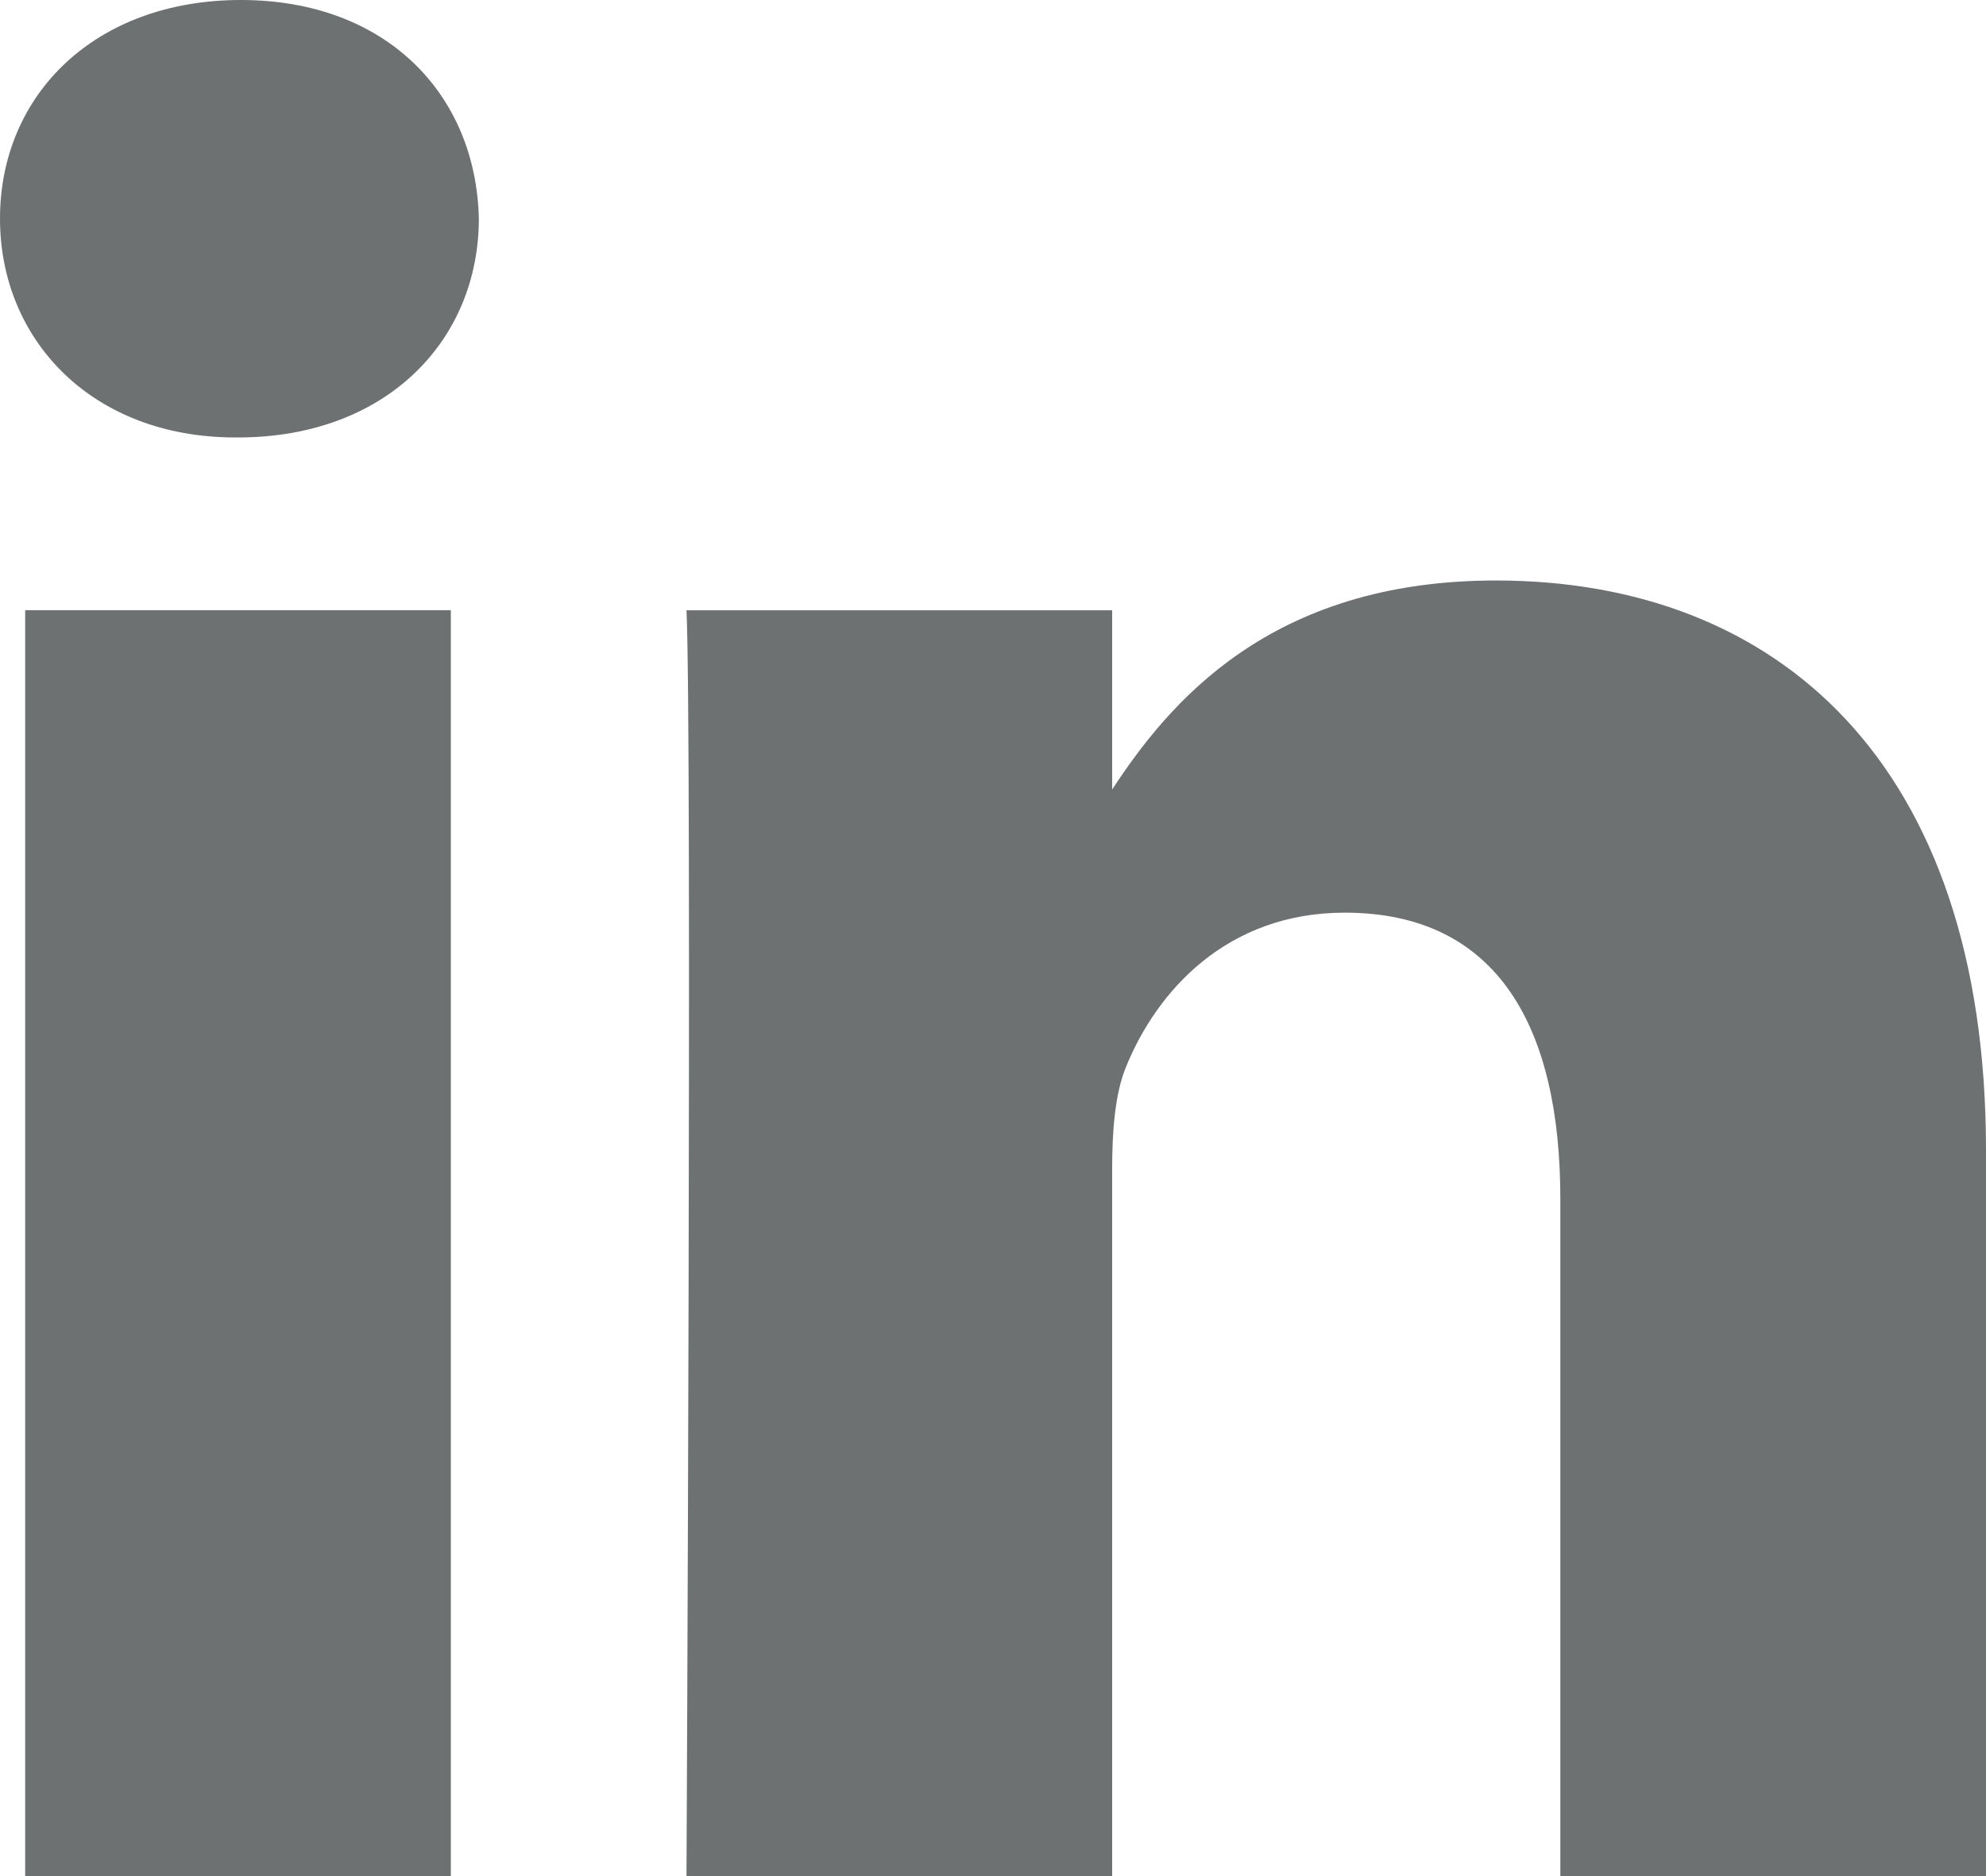
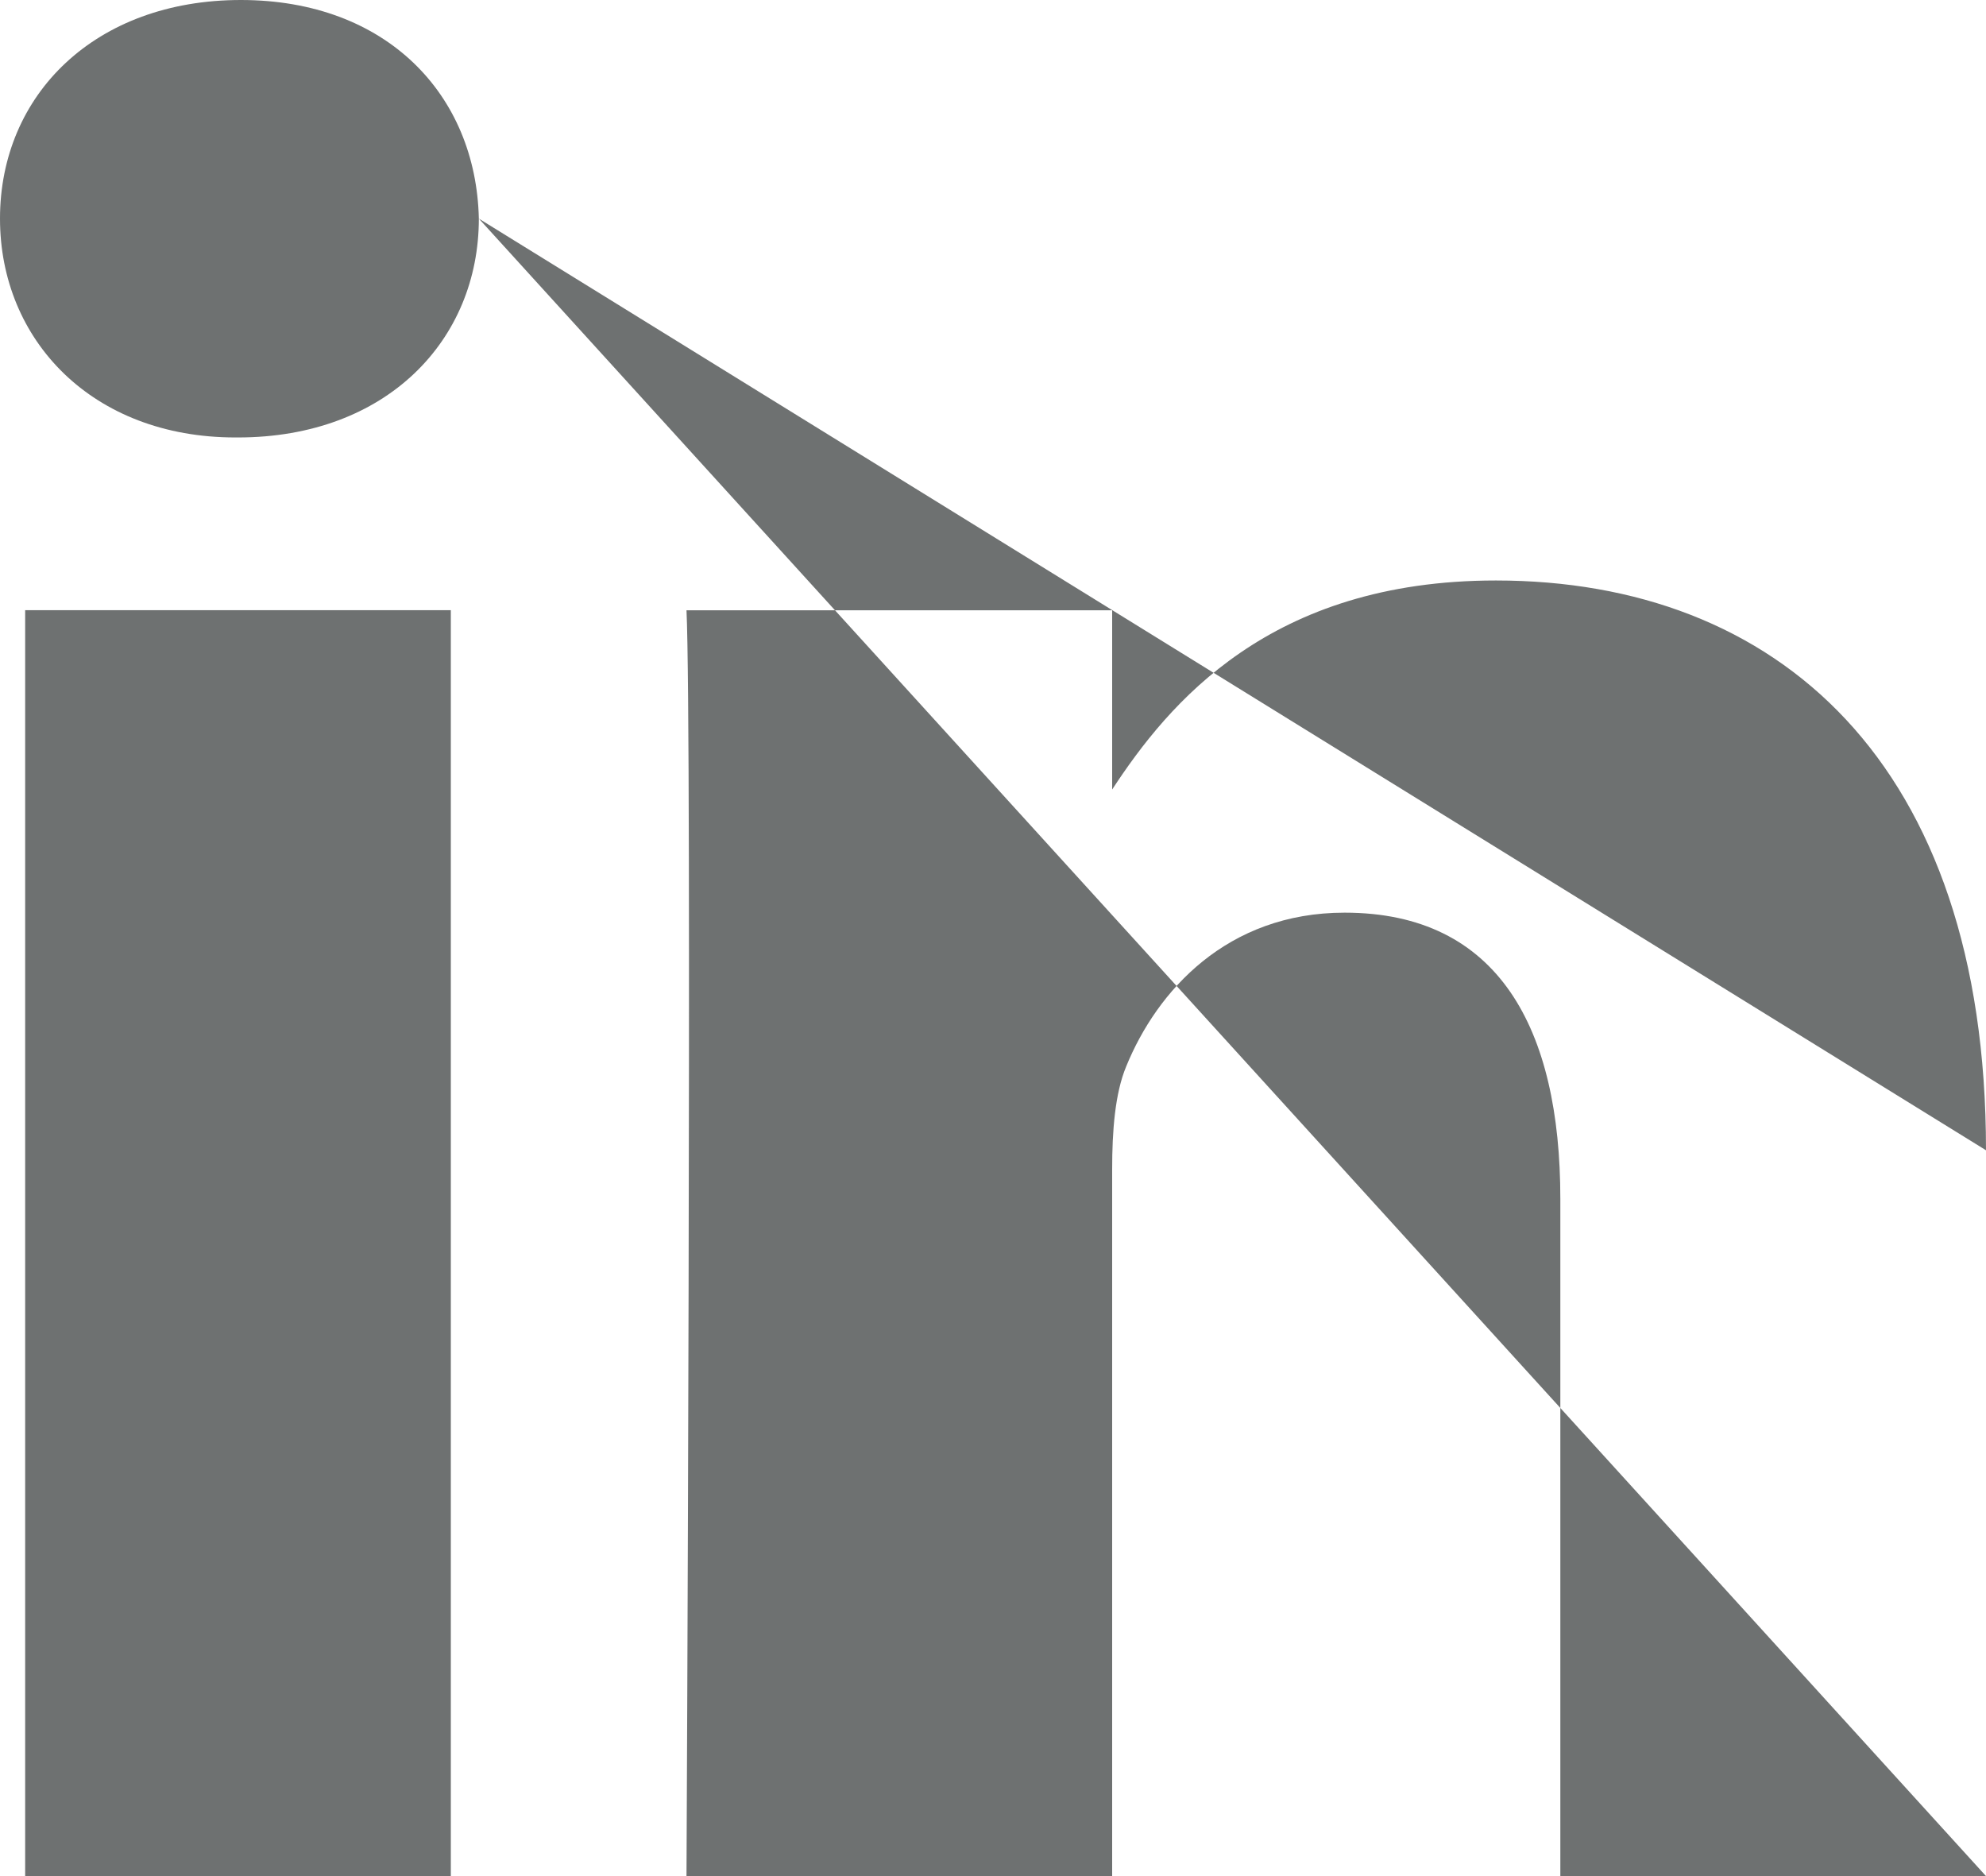
<svg xmlns="http://www.w3.org/2000/svg" width="18px" height="17px" viewBox="0 0 18 17" version="1.1">
  <title>2CB7F4BB-4A86-44BF-B140-31DA065291E8</title>
  <desc>Created with sketchtool.</desc>
  <g id="Page-1" stroke="none" stroke-width="1" fill="none" fill-rule="evenodd">
    <g id="teraventures" transform="translate(-438, -7807)" fill="#6E7171" fill-rule="nonzero">
-       <path d="M442.086,7812.529 L442.086,7824 L438.228,7824 L438.228,7812.529 L442.086,7812.529 Z M442.34,7808.981 C442.34,7810.083 441.503,7810.964 440.157,7810.964 L440.133,7810.964 C438.837,7810.964 438,7810.083 438,7808.981 C438,7807.857 438.863,7807 440.183,7807 C441.503,7807 442.315,7807.857 442.34,7808.981 Z M456,7817.423 L456,7824 L452.142,7824 L452.142,7817.863 C452.142,7816.322 451.584,7815.27 450.187,7815.27 C449.121,7815.27 448.486,7815.979 448.207,7816.664 C448.105,7816.909 448.08,7817.251 448.08,7817.594 L448.08,7824 L444.222,7824 C444.222,7824 444.273,7813.606 444.222,7812.53 L448.08,7812.53 L448.08,7814.154 C448.592,7813.373 449.509,7812.26 451.558,7812.26 C454.097,7812.26 456,7813.9 456,7817.423 Z" id="linkedin" />
+       <path d="M442.086,7812.529 L442.086,7824 L438.228,7824 L438.228,7812.529 L442.086,7812.529 Z M442.34,7808.981 C442.34,7810.083 441.503,7810.964 440.157,7810.964 L440.133,7810.964 C438.837,7810.964 438,7810.083 438,7808.981 C438,7807.857 438.863,7807 440.183,7807 C441.503,7807 442.315,7807.857 442.34,7808.981 Z L456,7824 L452.142,7824 L452.142,7817.863 C452.142,7816.322 451.584,7815.27 450.187,7815.27 C449.121,7815.27 448.486,7815.979 448.207,7816.664 C448.105,7816.909 448.08,7817.251 448.08,7817.594 L448.08,7824 L444.222,7824 C444.222,7824 444.273,7813.606 444.222,7812.53 L448.08,7812.53 L448.08,7814.154 C448.592,7813.373 449.509,7812.26 451.558,7812.26 C454.097,7812.26 456,7813.9 456,7817.423 Z" id="linkedin" />
    </g>
  </g>
</svg>